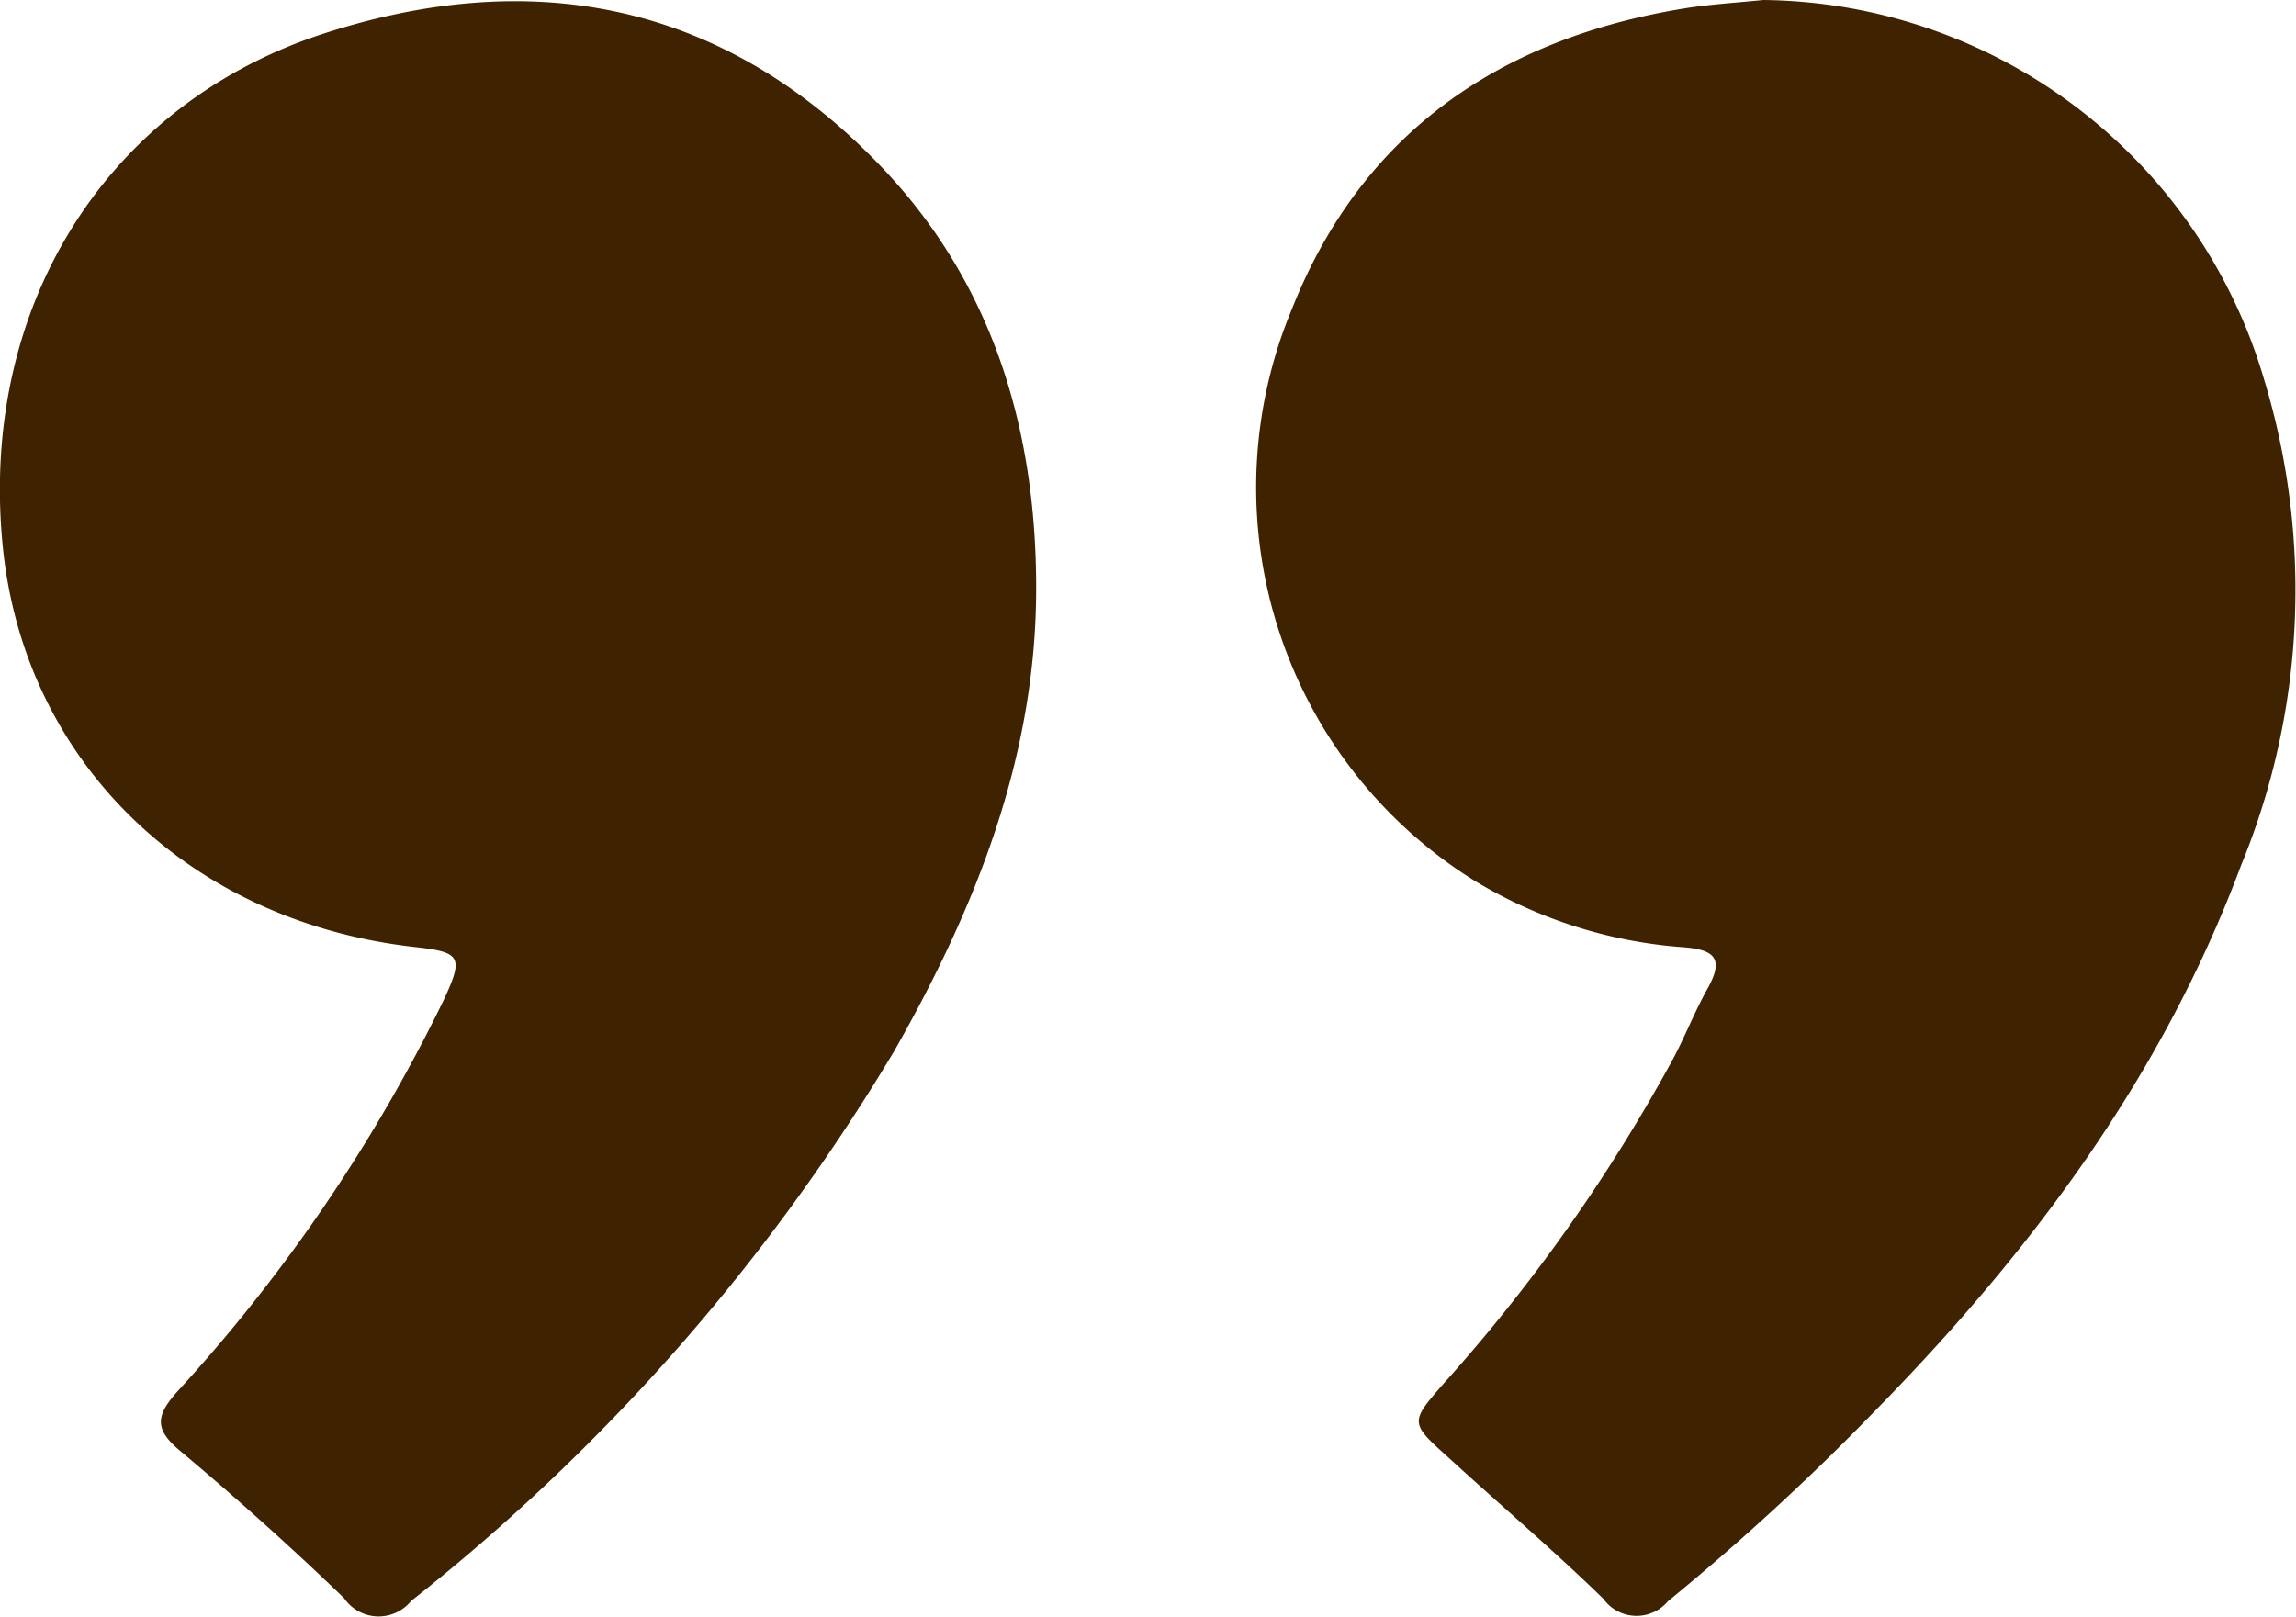
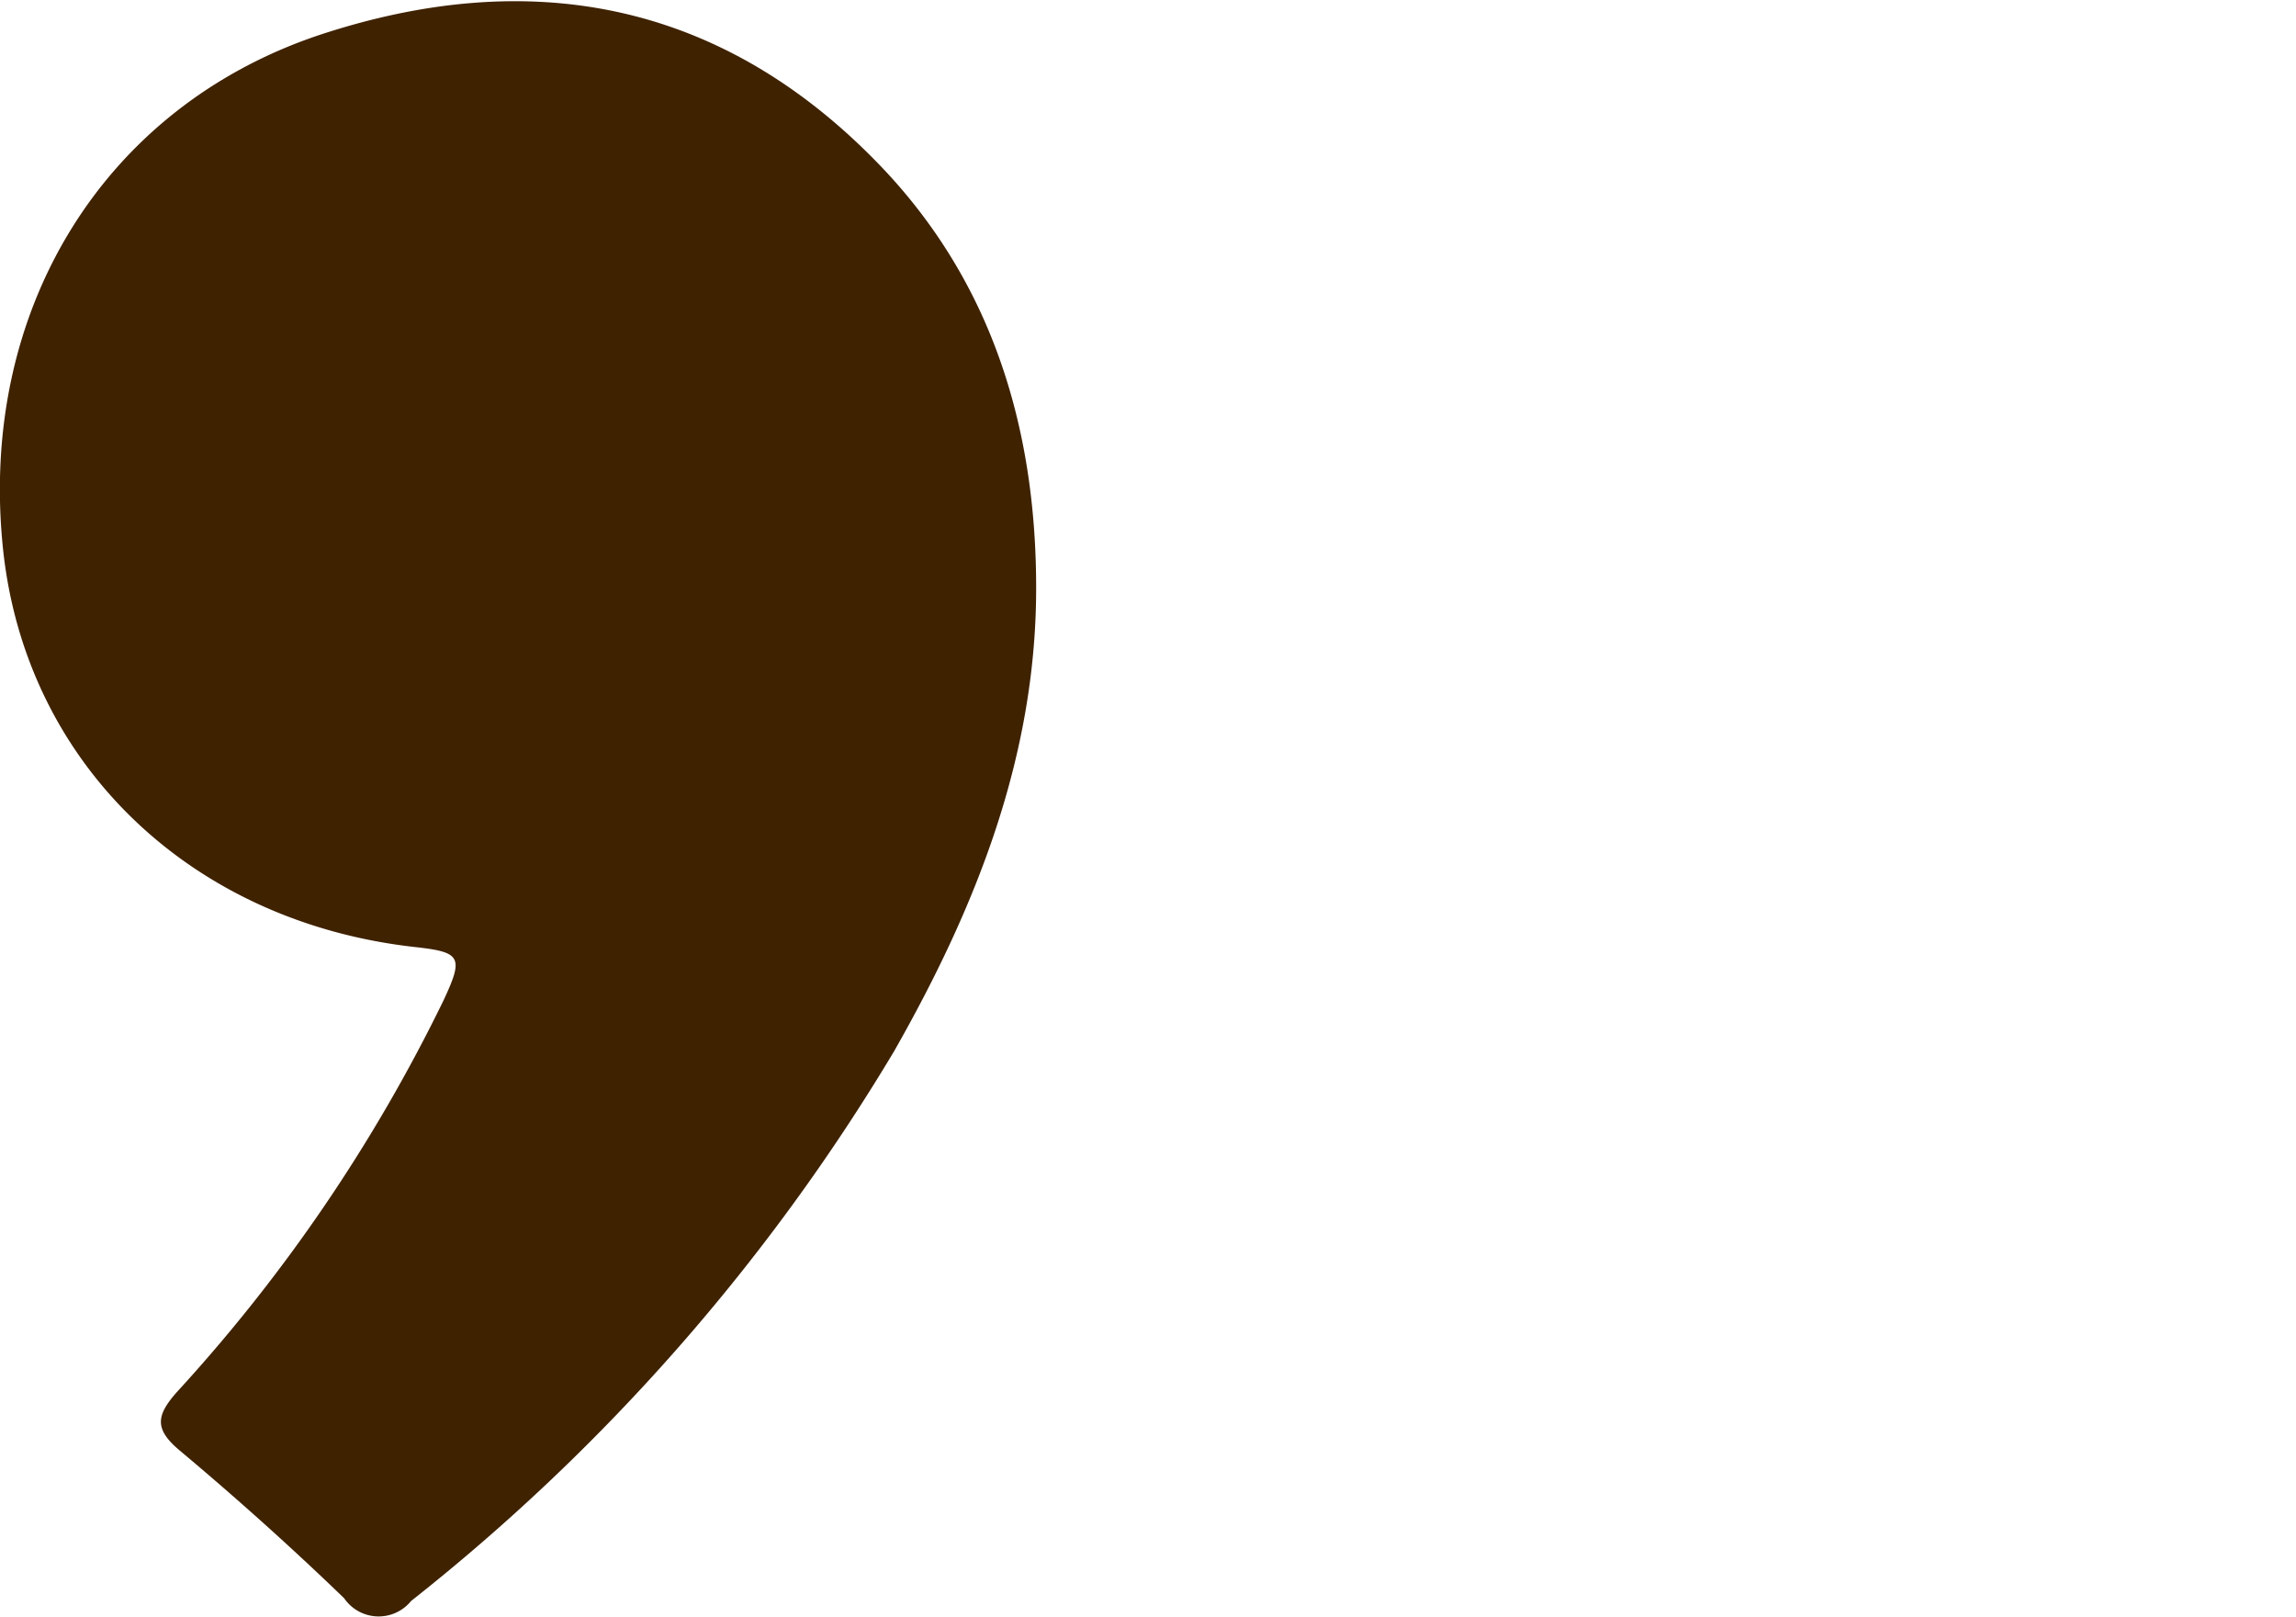
<svg xmlns="http://www.w3.org/2000/svg" id="Layer_1" data-name="Layer 1" viewBox="0 0 75.85 53.43" width="75.85" height="53.43" x="0" y="0">
  <defs>
    <style>.cls-1{fill:#3f2200;}</style>
  </defs>
  <title>pullquote-brown</title>
  <path class="cls-1" d="M39.65,25.85c0,5.58-2,10.57-4.69,15.3A66.75,66.75,0,0,1,19,59.32a1.38,1.38,0,0,1-2.21-.09c-1.75-1.69-3.57-3.32-5.43-4.88-.85-.71-.78-1.16-.1-1.93A54.25,54.25,0,0,0,20.06,39.5c.69-1.47.6-1.62-.95-1.79-7.43-.84-12.85-6.09-13.59-13.15C4.7,16.73,8.79,10,15.93,7.59c6.94-2.31,13.23-1.15,18.42,4.15C38.15,15.61,39.65,20.48,39.65,25.85Z" transform="translate(-5.42 -6.42)" />
-   <path class="cls-1" d="M63.67,6.42A17.44,17.44,0,0,1,80.21,18.94,23.91,23.91,0,0,1,79.46,35C76.85,42,72.52,47.77,67.4,53a80.86,80.86,0,0,1-6.88,6.33,1.35,1.35,0,0,1-2.13-.08c-1.66-1.62-3.43-3.12-5.14-4.69C52,53.44,52,53.41,53.09,52.16a56.48,56.48,0,0,0,7.6-10.75c.41-.77.73-1.6,1.16-2.36.55-1,.15-1.25-.8-1.33a15.46,15.46,0,0,1-7-2.25A15.31,15.31,0,0,1,48.1,16.63C50.42,10.78,55,7.69,61.05,6.7,61.91,6.56,62.8,6.51,63.67,6.42Z" transform="translate(-5.42 -6.42)" />
</svg>